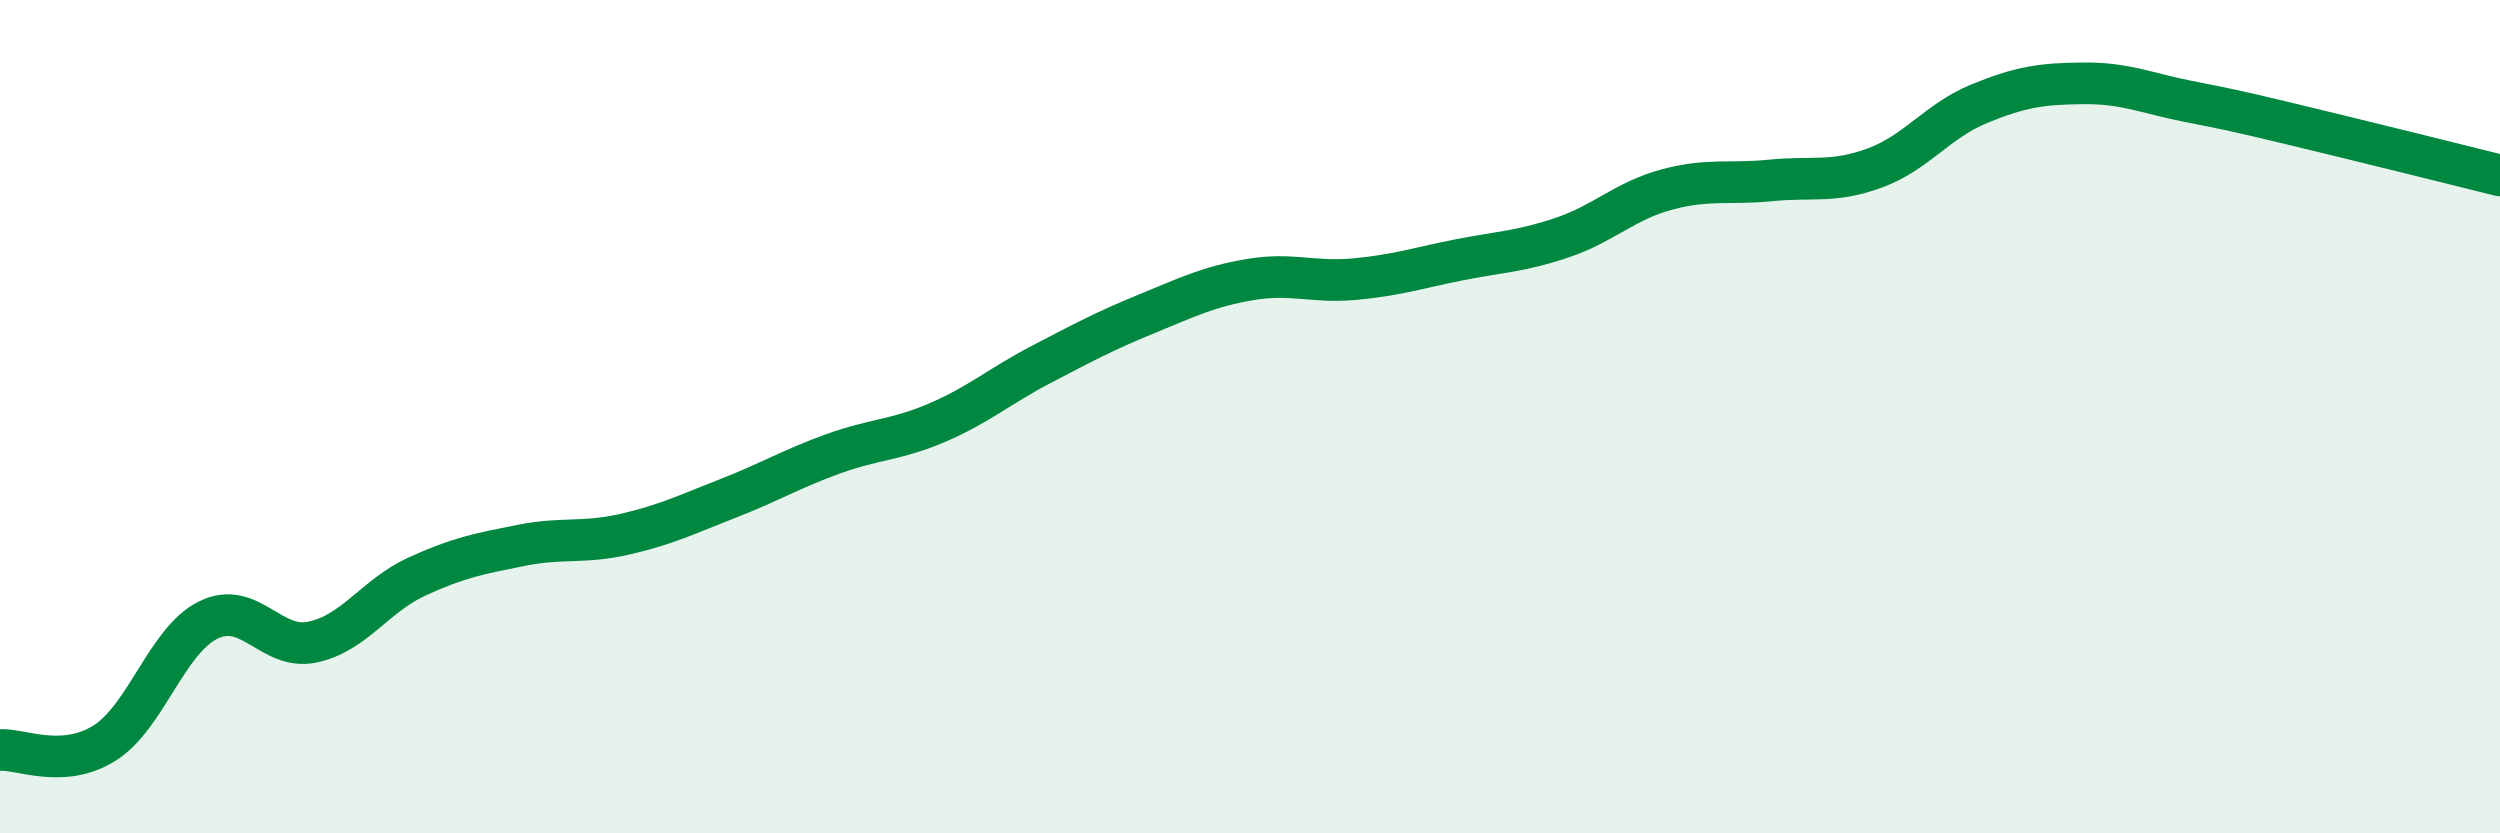
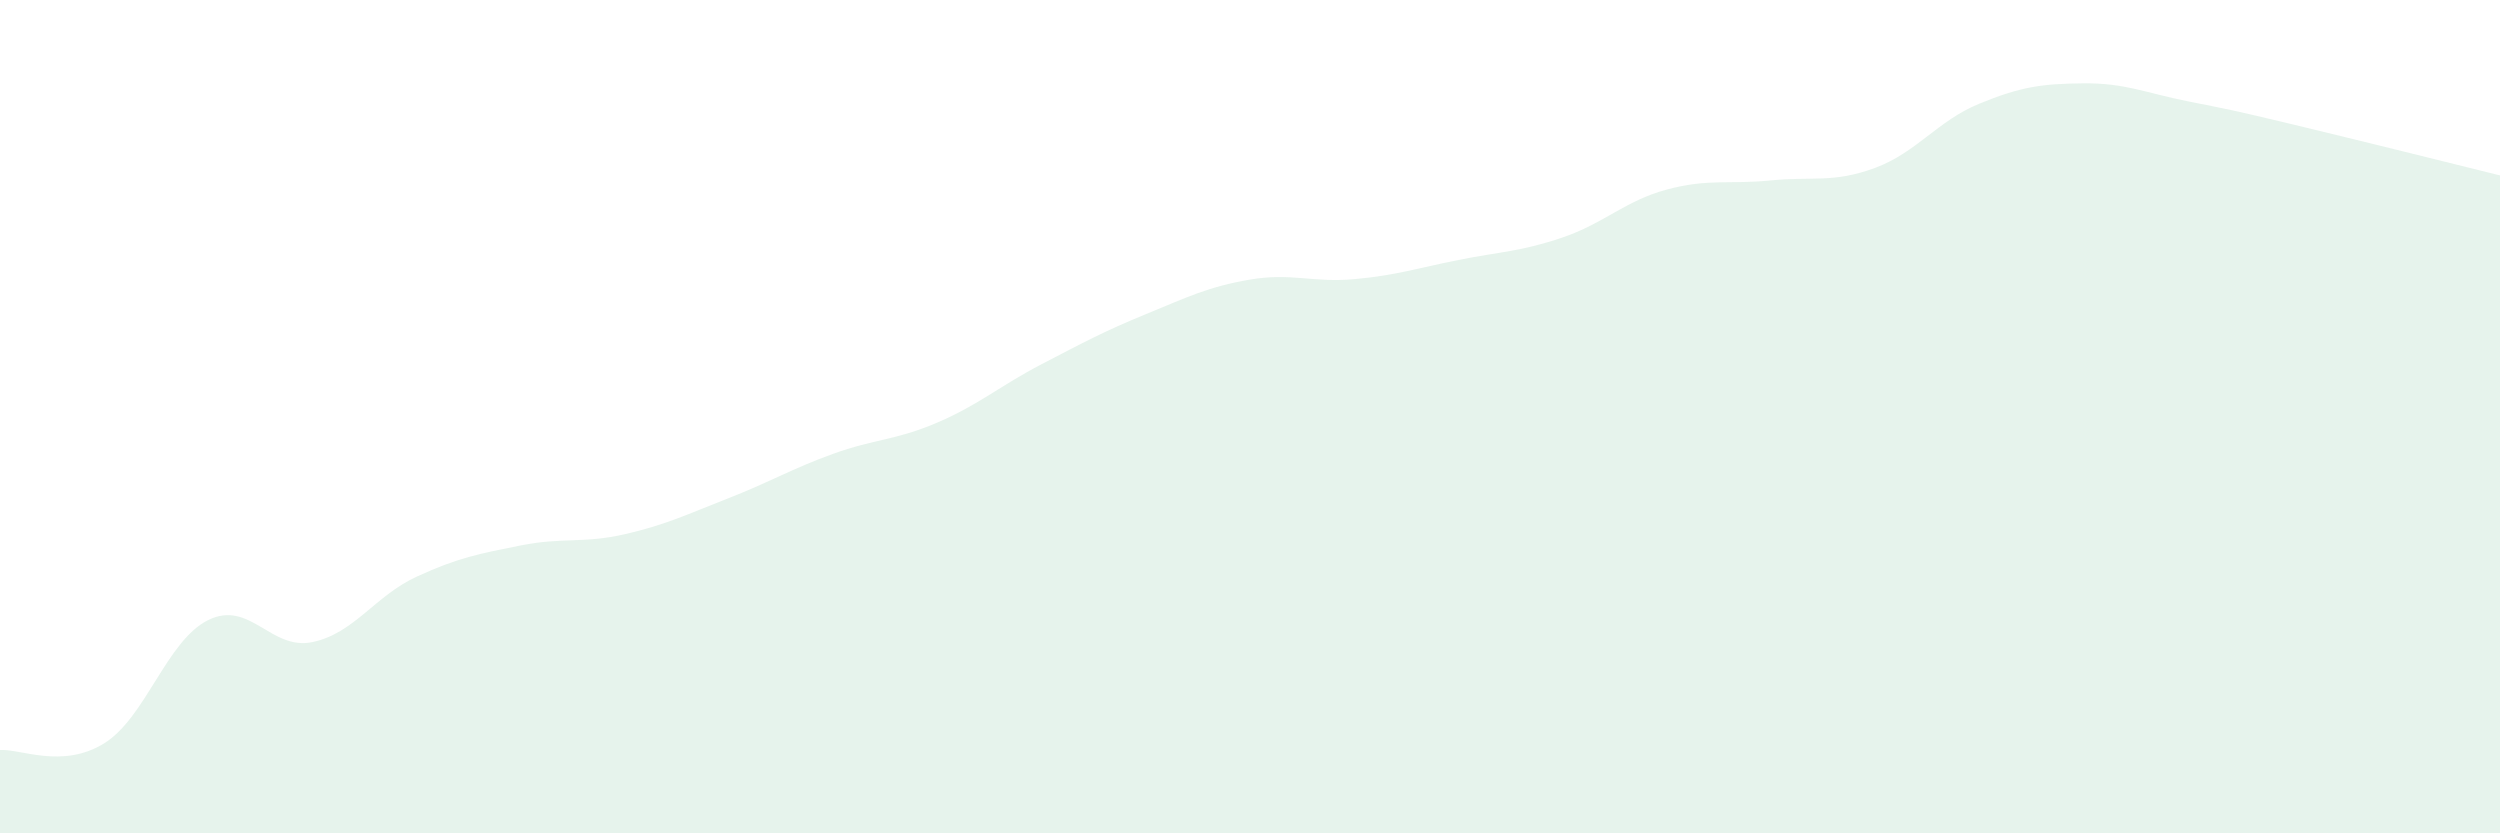
<svg xmlns="http://www.w3.org/2000/svg" width="60" height="20" viewBox="0 0 60 20">
  <path d="M 0,18 C 0.5,17.97 1.5,18.46 2.5,17.84 C 3.5,17.22 4,15.37 5,14.88 C 6,14.39 6.5,15.62 7.5,15.41 C 8.5,15.2 9,14.3 10,13.84 C 11,13.38 11.5,13.29 12.5,13.09 C 13.5,12.89 14,13.05 15,12.82 C 16,12.59 16.5,12.34 17.5,11.95 C 18.5,11.56 19,11.25 20,10.89 C 21,10.53 21.5,10.57 22.5,10.14 C 23.5,9.71 24,9.26 25,8.74 C 26,8.22 26.5,7.95 27.5,7.54 C 28.5,7.13 29,6.88 30,6.71 C 31,6.54 31.5,6.79 32.5,6.7 C 33.5,6.61 34,6.44 35,6.24 C 36,6.04 36.5,6.04 37.5,5.7 C 38.5,5.36 39,4.82 40,4.55 C 41,4.28 41.5,4.43 42.5,4.33 C 43.5,4.23 44,4.4 45,4.03 C 46,3.66 46.5,2.9 47.5,2.49 C 48.5,2.08 49,2.01 50,2 C 51,1.99 51.5,2.23 52.5,2.43 C 53.5,2.63 53.5,2.62 55,2.98 C 56.5,3.34 59,3.96 60,4.21L60 20L0 20Z" fill="#008740" opacity="0.1" stroke-linecap="round" stroke-linejoin="round" />
-   <path d="M 0,18 C 0.5,17.97 1.5,18.46 2.5,17.84 C 3.5,17.22 4,15.37 5,14.88 C 6,14.39 6.5,15.62 7.5,15.41 C 8.5,15.2 9,14.3 10,13.84 C 11,13.38 11.5,13.29 12.5,13.09 C 13.5,12.89 14,13.05 15,12.82 C 16,12.59 16.5,12.34 17.5,11.95 C 18.5,11.56 19,11.25 20,10.89 C 21,10.53 21.5,10.57 22.5,10.14 C 23.5,9.71 24,9.26 25,8.74 C 26,8.22 26.5,7.95 27.5,7.54 C 28.5,7.13 29,6.88 30,6.71 C 31,6.54 31.5,6.79 32.5,6.7 C 33.5,6.61 34,6.44 35,6.24 C 36,6.04 36.5,6.04 37.5,5.7 C 38.5,5.36 39,4.82 40,4.55 C 41,4.28 41.5,4.43 42.5,4.33 C 43.5,4.23 44,4.4 45,4.03 C 46,3.66 46.5,2.9 47.5,2.49 C 48.5,2.08 49,2.01 50,2 C 51,1.99 51.5,2.23 52.5,2.43 C 53.5,2.63 53.5,2.62 55,2.98 C 56.5,3.34 59,3.96 60,4.21" stroke="#008740" stroke-width="1" fill="none" stroke-linecap="round" stroke-linejoin="round" />
</svg>